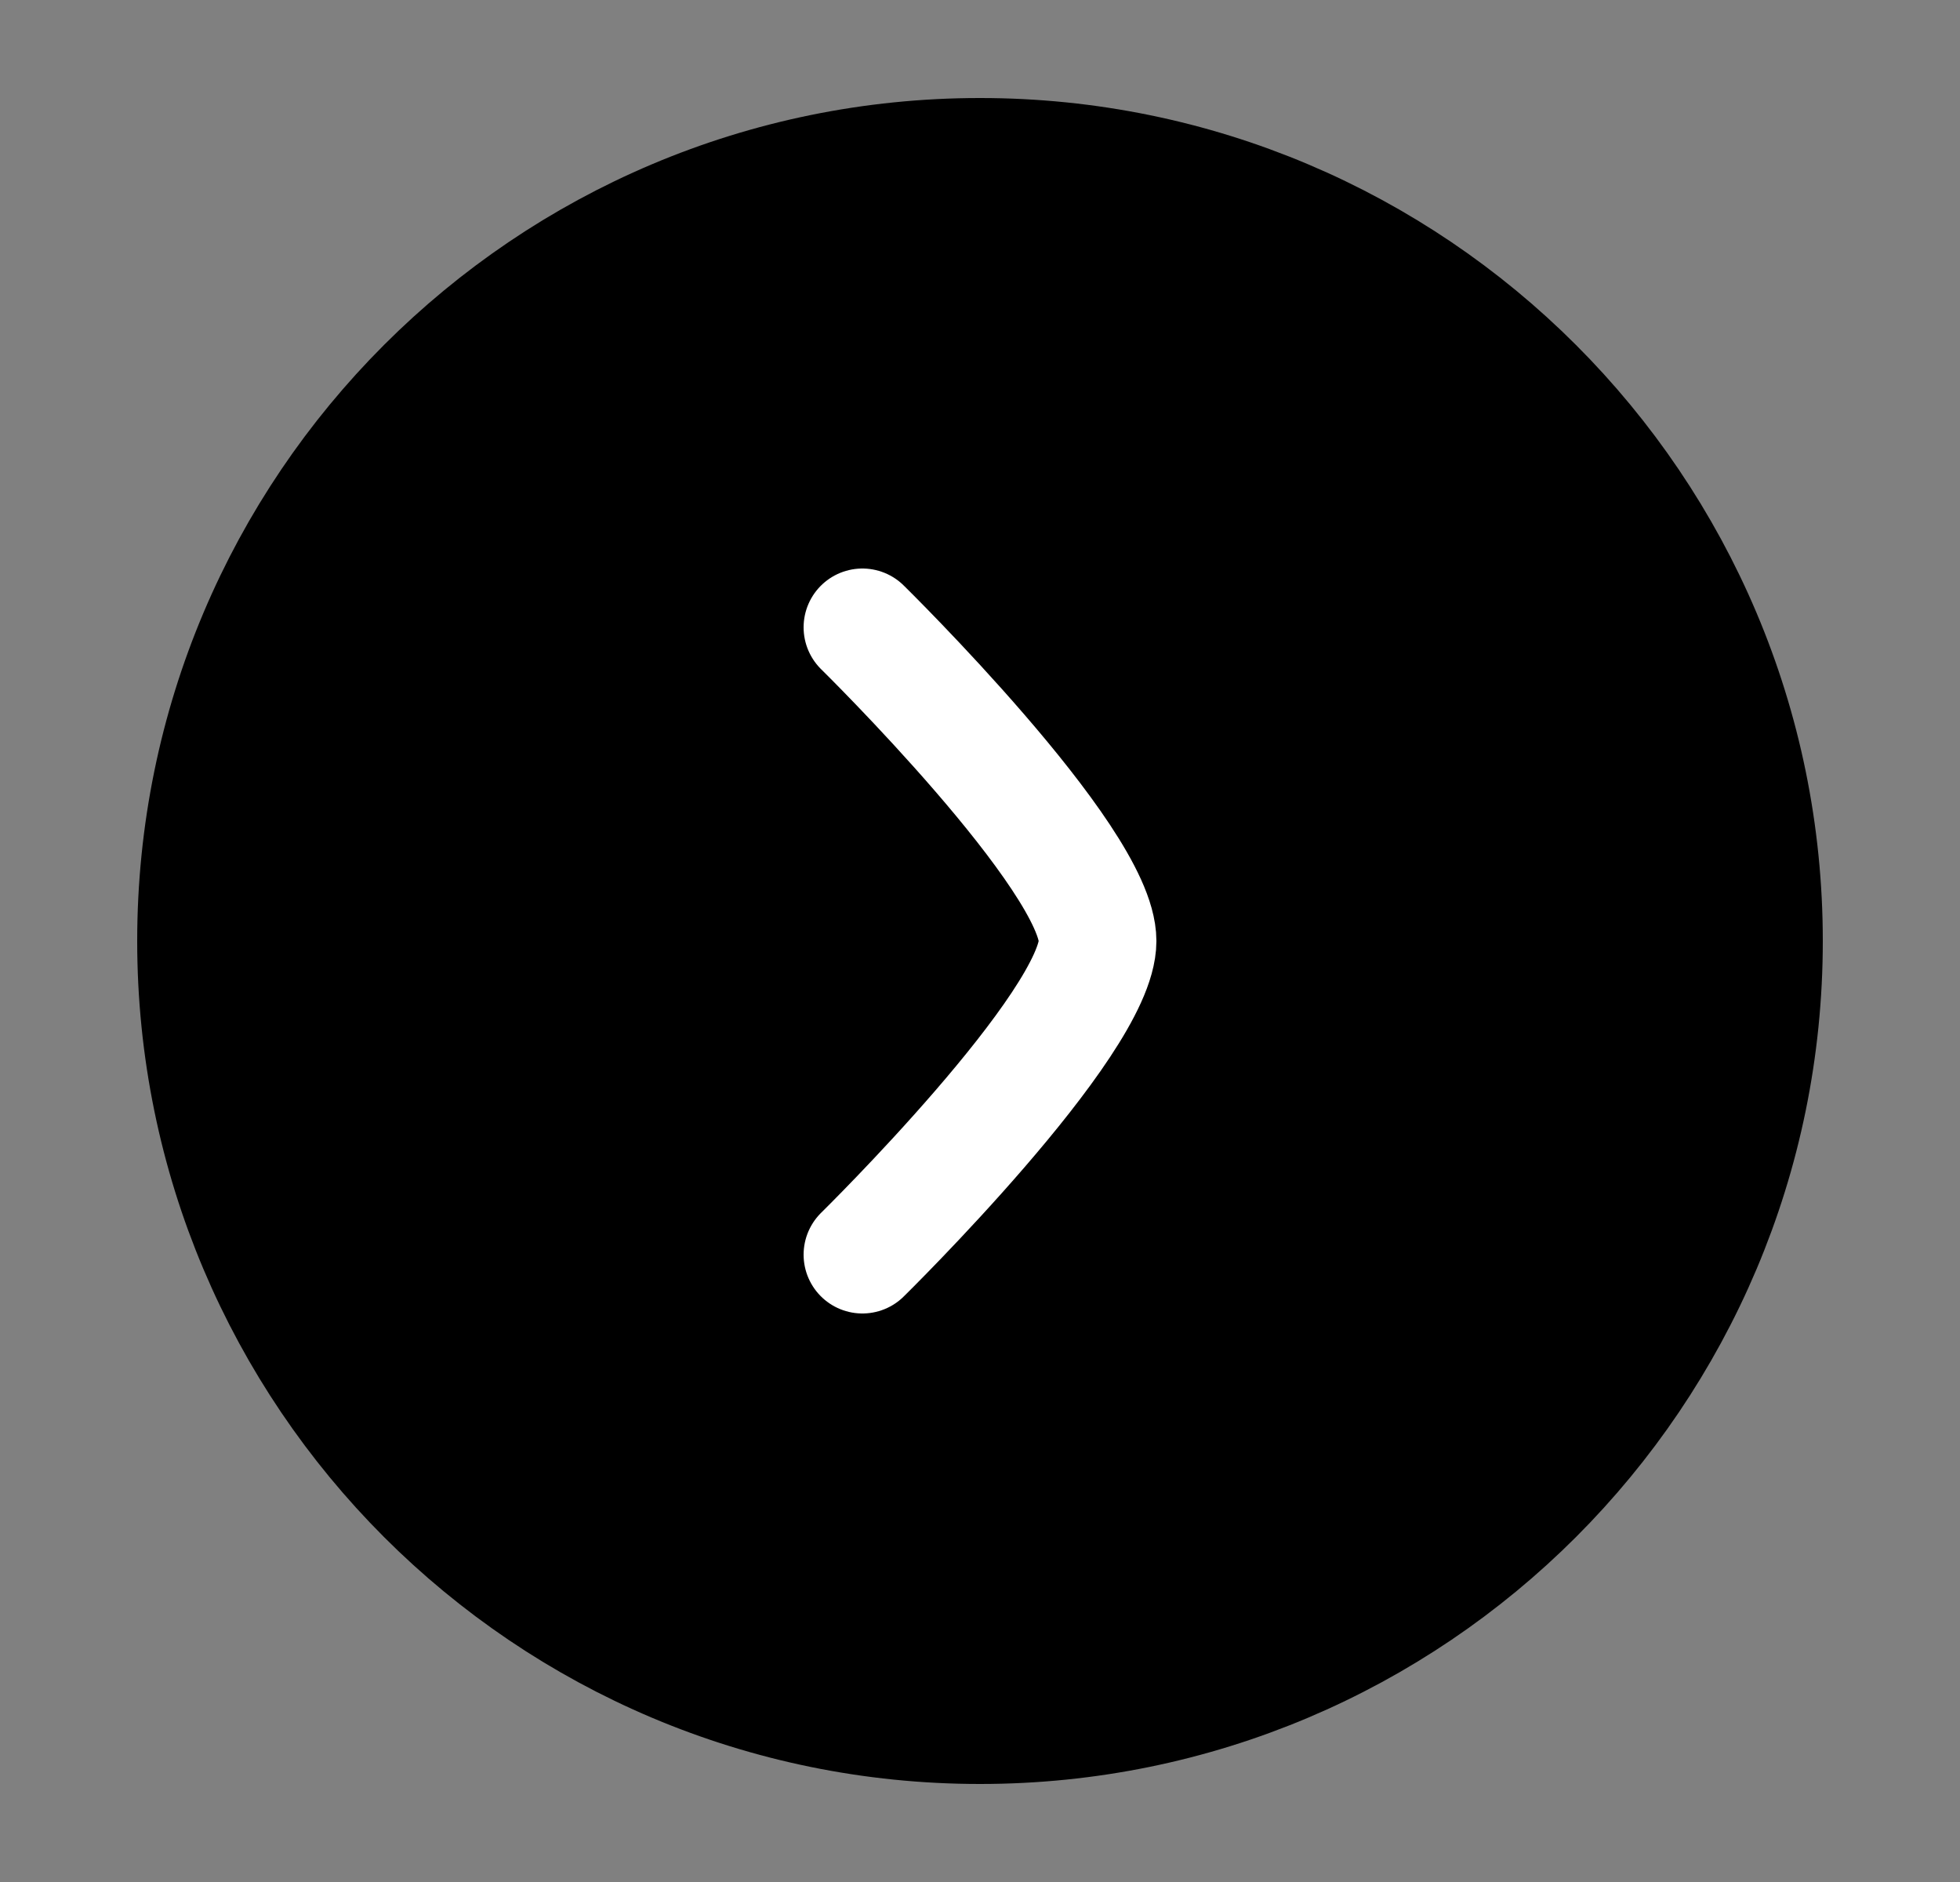
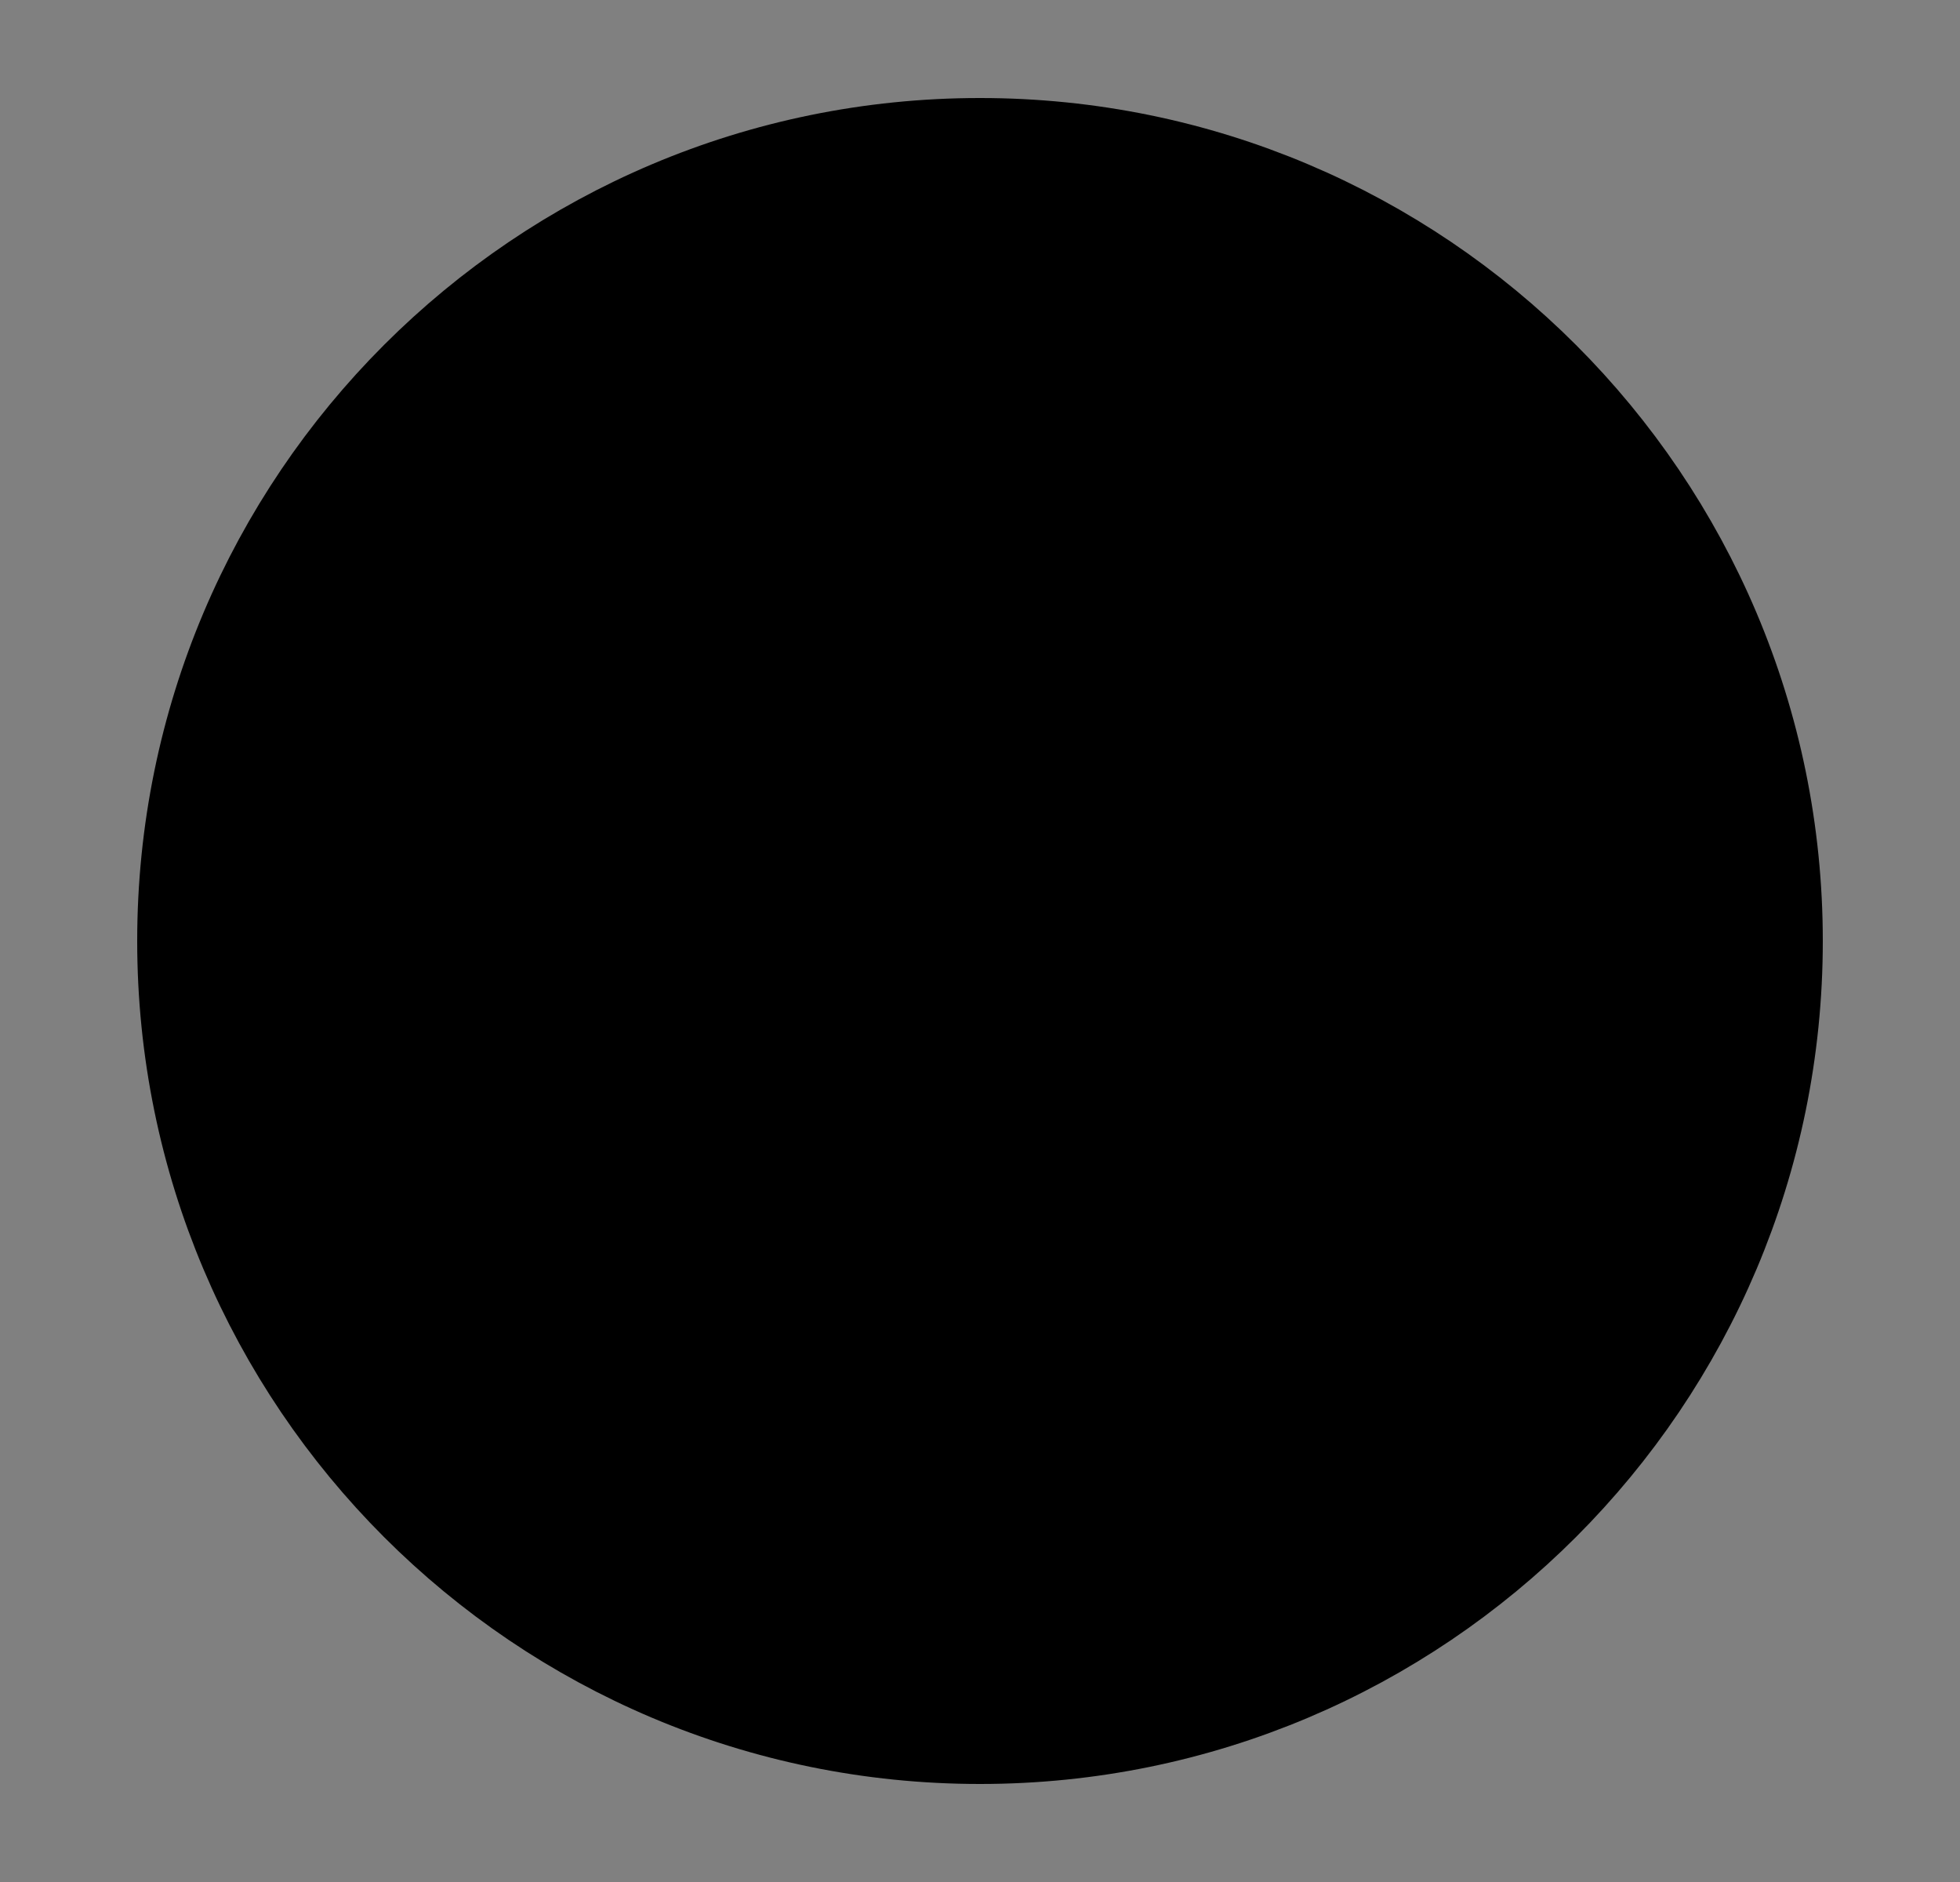
<svg xmlns="http://www.w3.org/2000/svg" width="25" height="24" viewBox="0 0 25 24" fill="none">
  <rect x="0" y="0" width="25" height="24" fill="#808080" stroke="none" />
  <g id="Frame">
    <path id="Vector" d="M12.5 2C18.023 2 22.5 6.477 22.5 12C22.5 17.523 18.023 22 12.5 22C6.977 22 2.5 17.523 2.5 12C2.5 6.477 6.977 2 12.5 2Z" fill="black" stroke="black" stroke-width="1.5" />
-     <path id="Vector_2" d="M11 8C11 8 14 10.946 14 12C14 13.054 11 16 11 16" stroke="white" stroke-width="1.5" stroke-linecap="round" stroke-linejoin="round" />
  </g>
</svg>